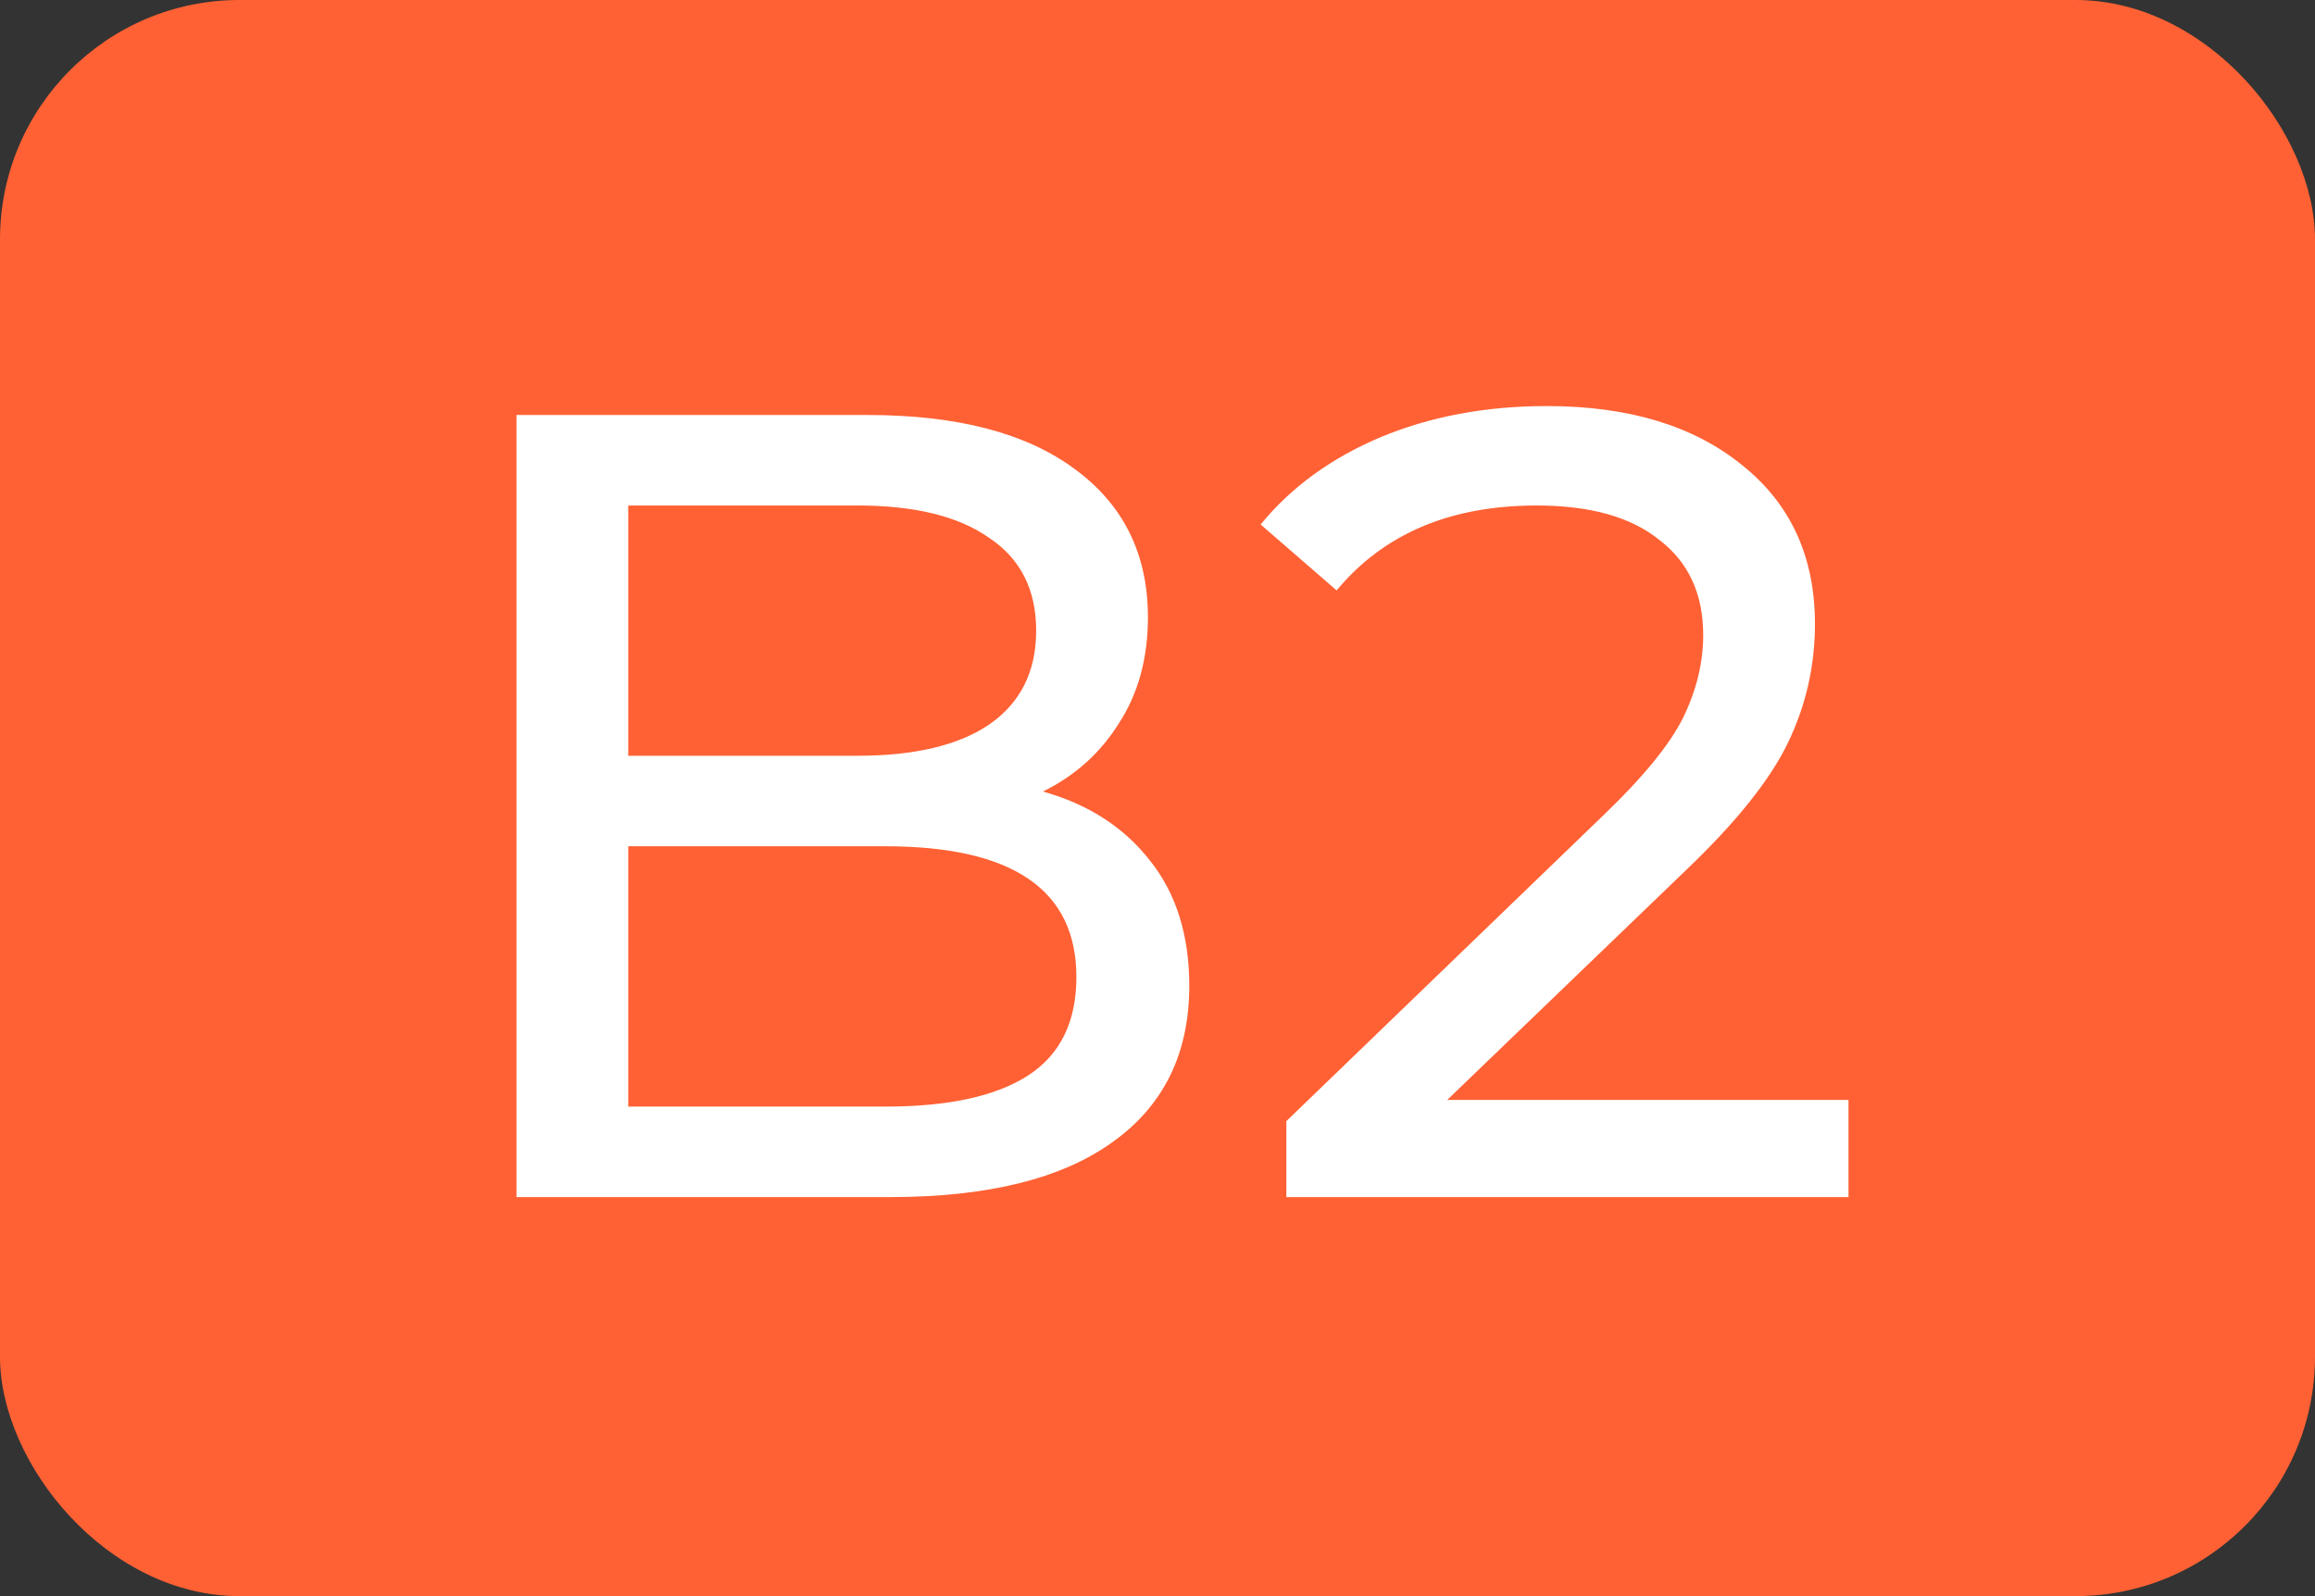
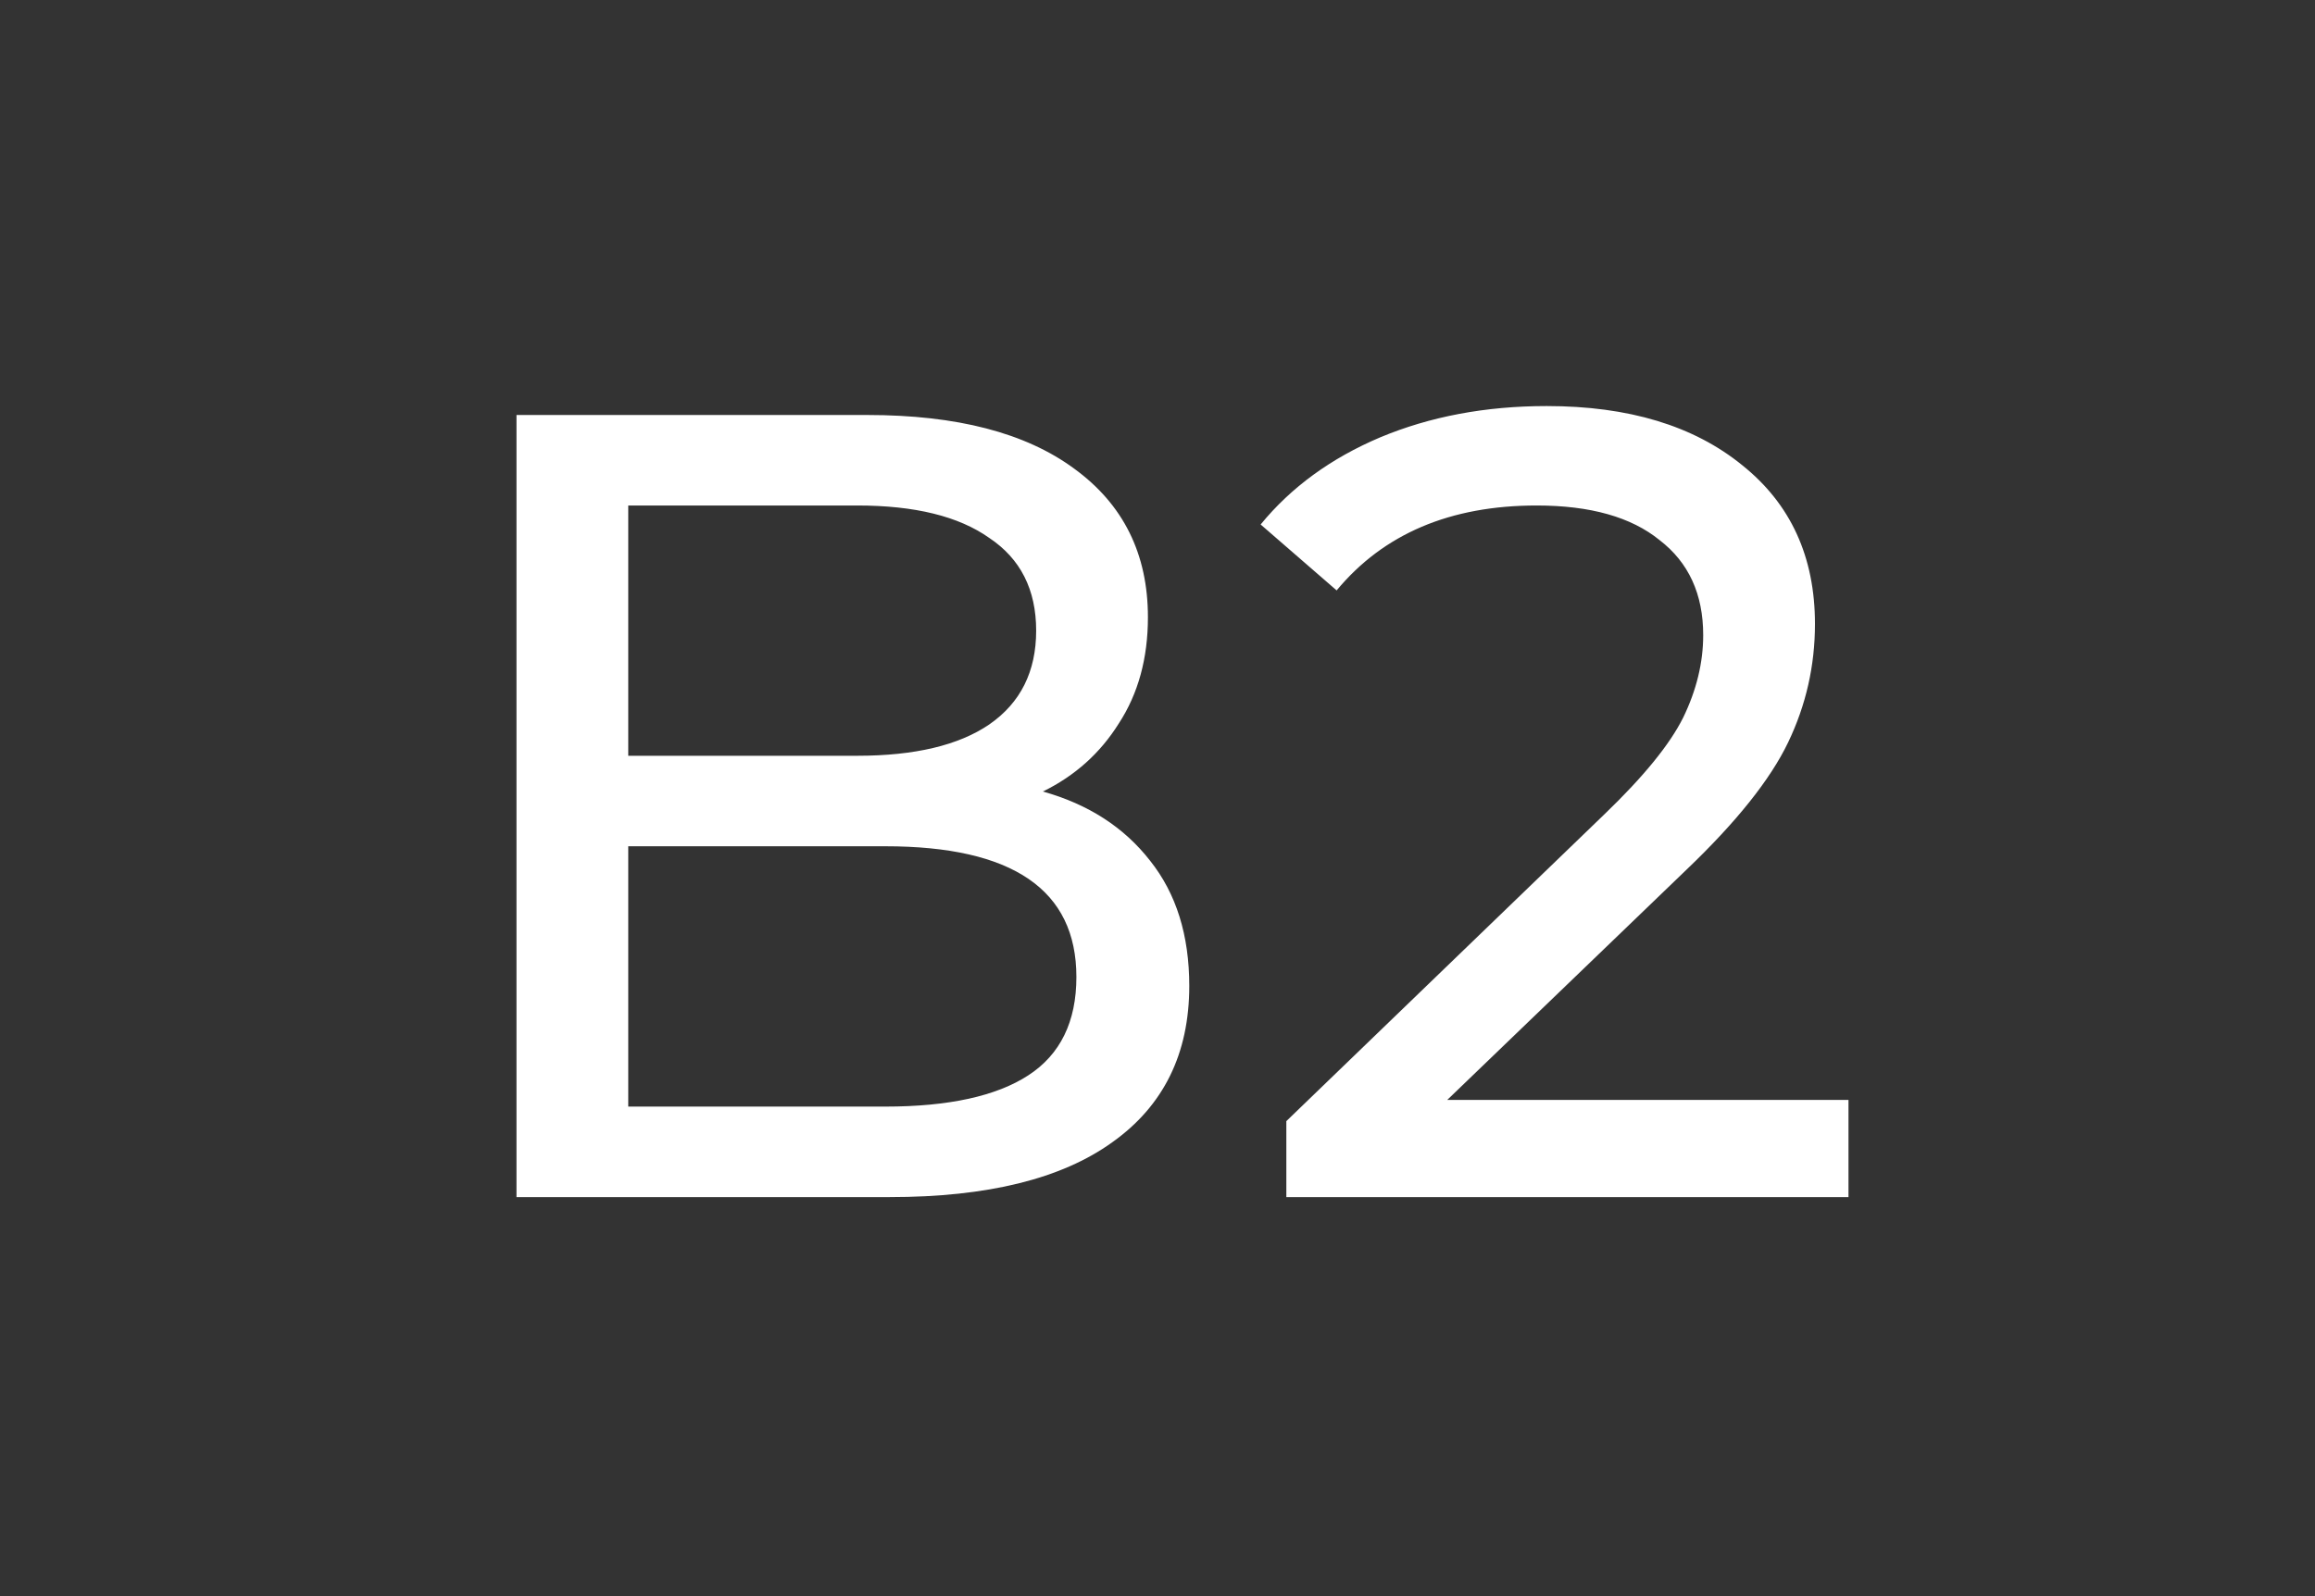
<svg xmlns="http://www.w3.org/2000/svg" width="29" height="20" viewBox="0 0 29 20" fill="none">
  <rect x="0" y="0" width="29" height="20" fill="#333333" stroke="none" />
-   <rect width="29" height="20" rx="3" fill="#FF6134" />
  <path d="M13.064 9.918C13.633 10.077 14.081 10.366 14.408 10.786C14.735 11.197 14.898 11.719 14.898 12.354C14.898 13.203 14.576 13.857 13.932 14.314C13.297 14.771 12.369 15 11.146 15H6.47V5.2H10.866C11.986 5.2 12.849 5.424 13.456 5.872C14.072 6.32 14.38 6.941 14.38 7.734C14.38 8.247 14.259 8.691 14.016 9.064C13.783 9.437 13.465 9.722 13.064 9.918ZM7.87 6.334V9.47H10.74C11.459 9.47 12.009 9.339 12.392 9.078C12.784 8.807 12.98 8.415 12.98 7.902C12.98 7.389 12.784 7.001 12.392 6.74C12.009 6.469 11.459 6.334 10.74 6.334H7.87ZM11.09 13.866C11.883 13.866 12.481 13.735 12.882 13.474C13.283 13.213 13.484 12.802 13.484 12.242C13.484 11.15 12.686 10.604 11.09 10.604H7.87V13.866H11.09ZM23.156 13.782V15H16.114V14.048L20.104 10.198C20.589 9.731 20.916 9.33 21.084 8.994C21.252 8.649 21.336 8.303 21.336 7.958C21.336 7.445 21.154 7.048 20.79 6.768C20.435 6.479 19.922 6.334 19.25 6.334C18.167 6.334 17.332 6.689 16.744 7.398L15.792 6.572C16.174 6.105 16.674 5.741 17.29 5.48C17.915 5.219 18.61 5.088 19.376 5.088C20.402 5.088 21.219 5.335 21.826 5.83C22.432 6.315 22.736 6.978 22.736 7.818C22.736 8.341 22.624 8.835 22.4 9.302C22.176 9.769 21.751 10.301 21.126 10.898L18.13 13.782H23.156Z" fill="white" />
</svg>